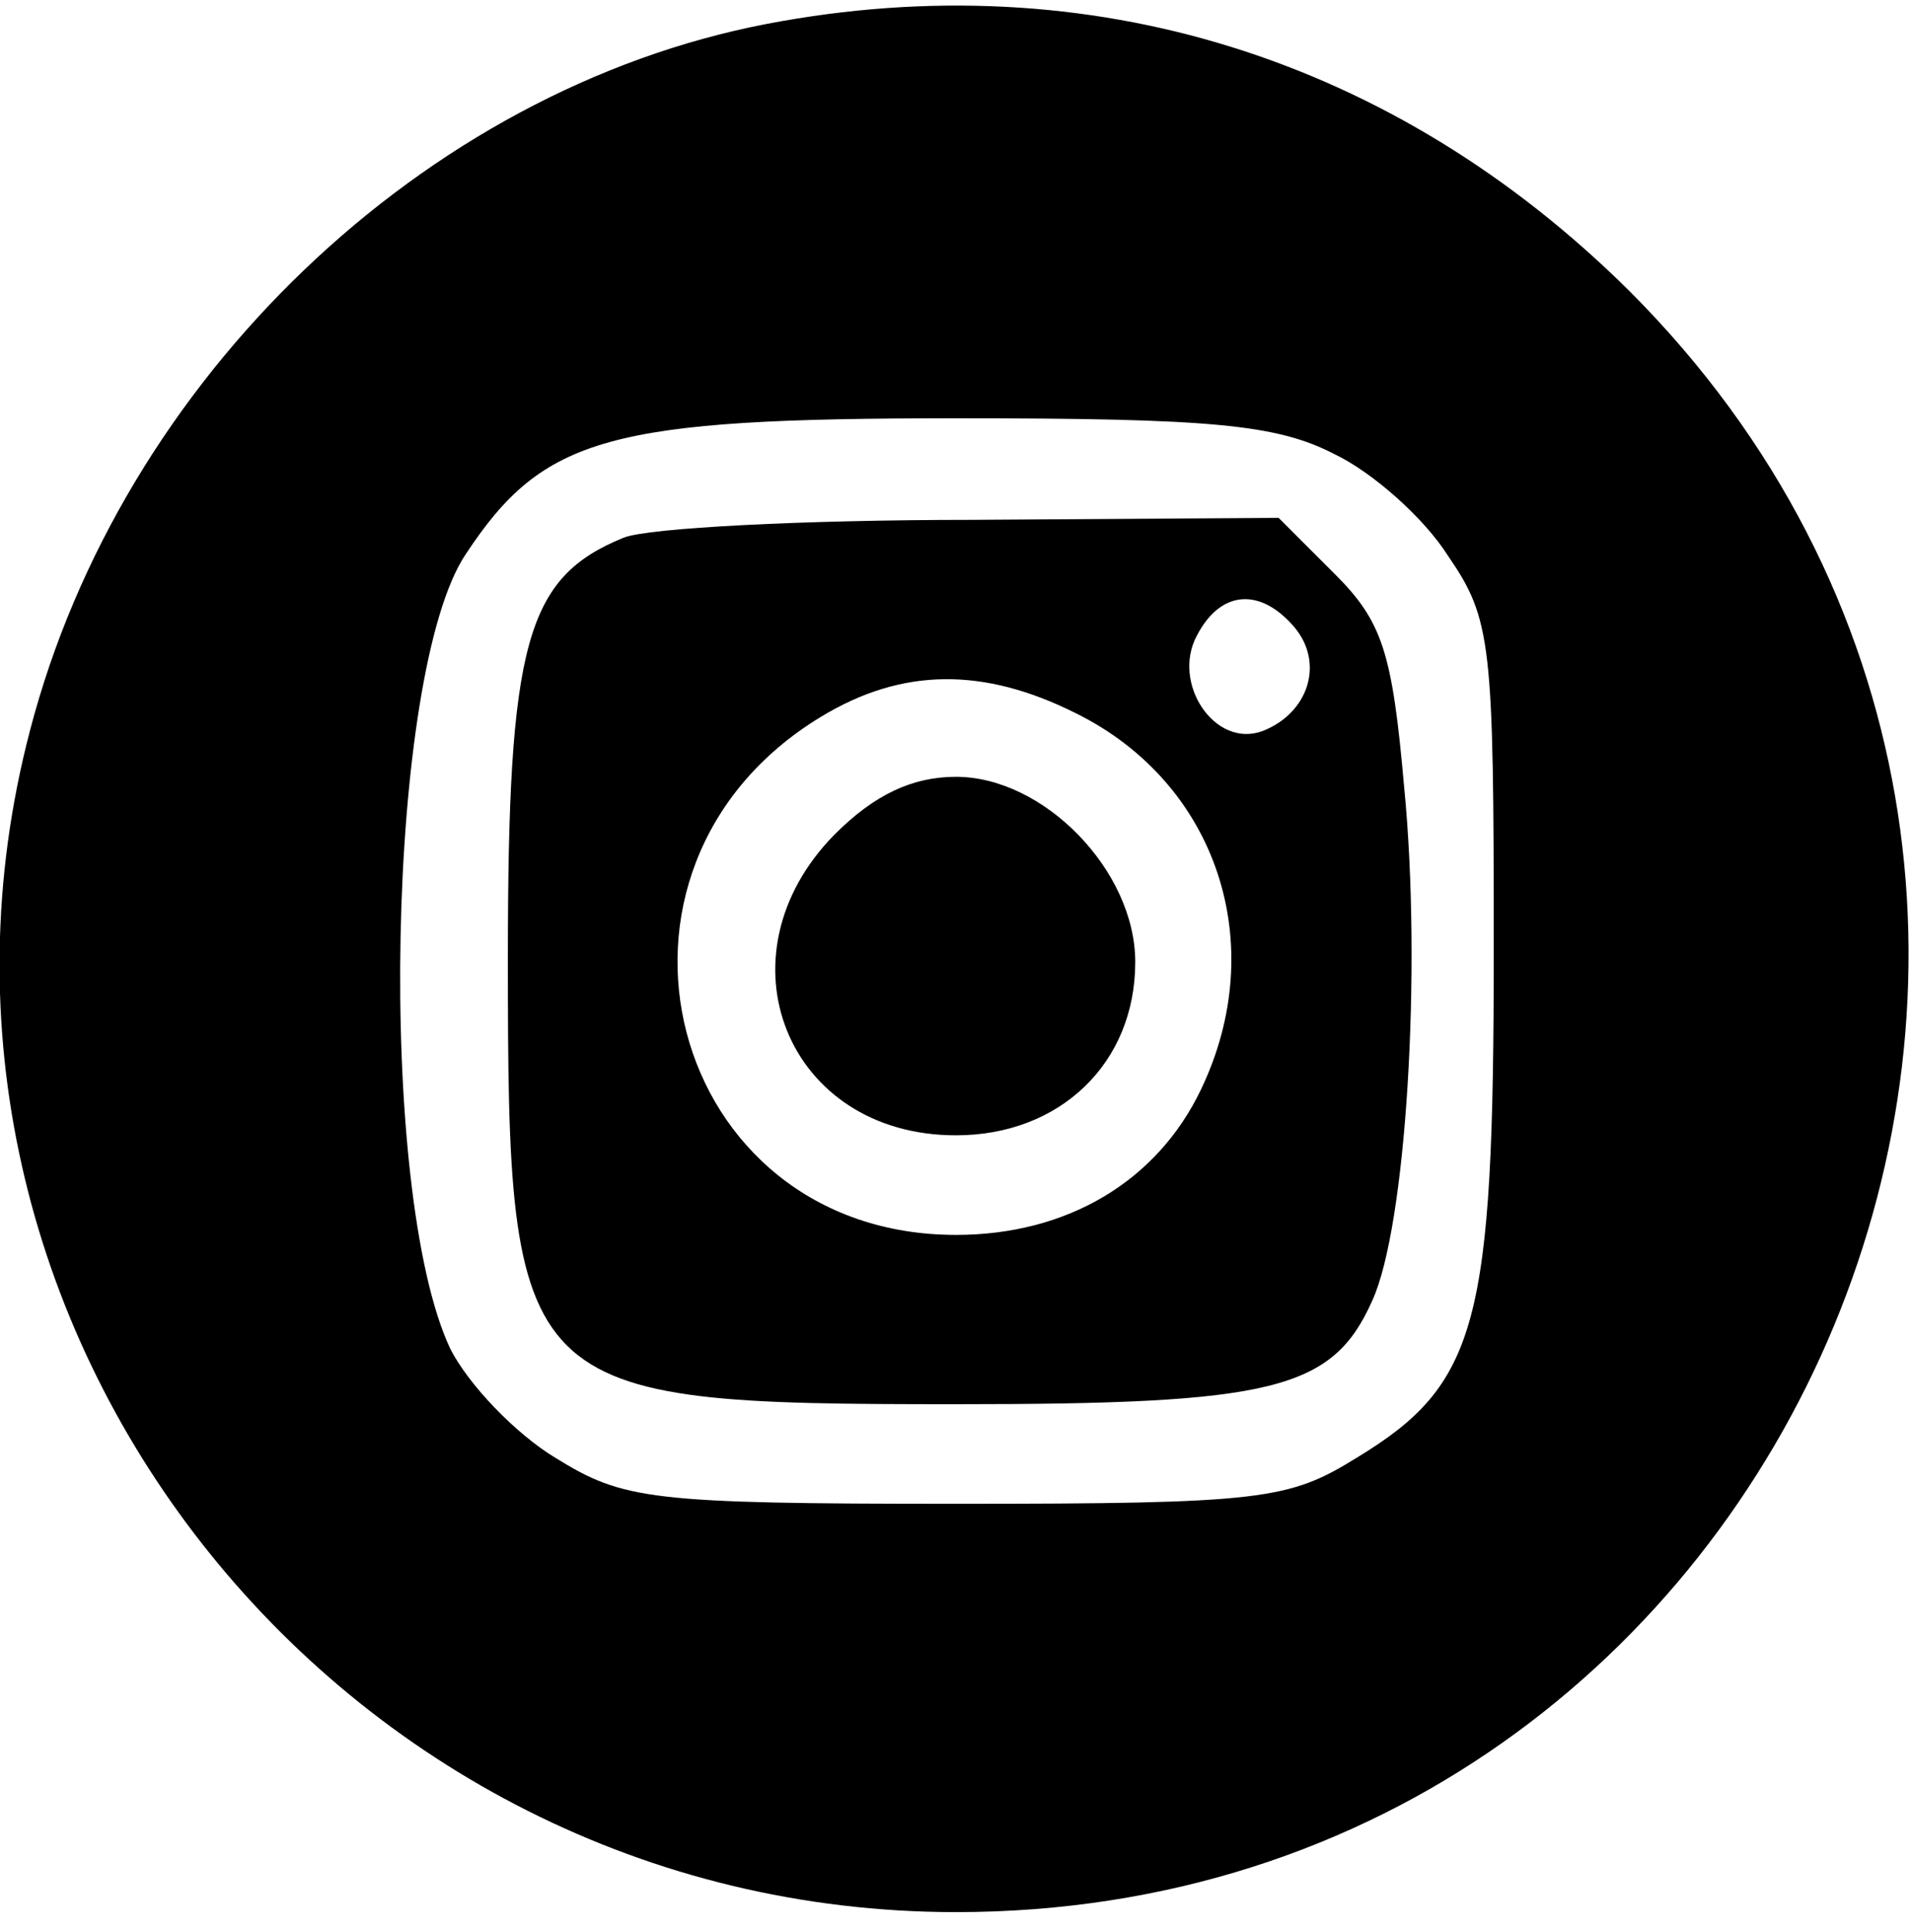
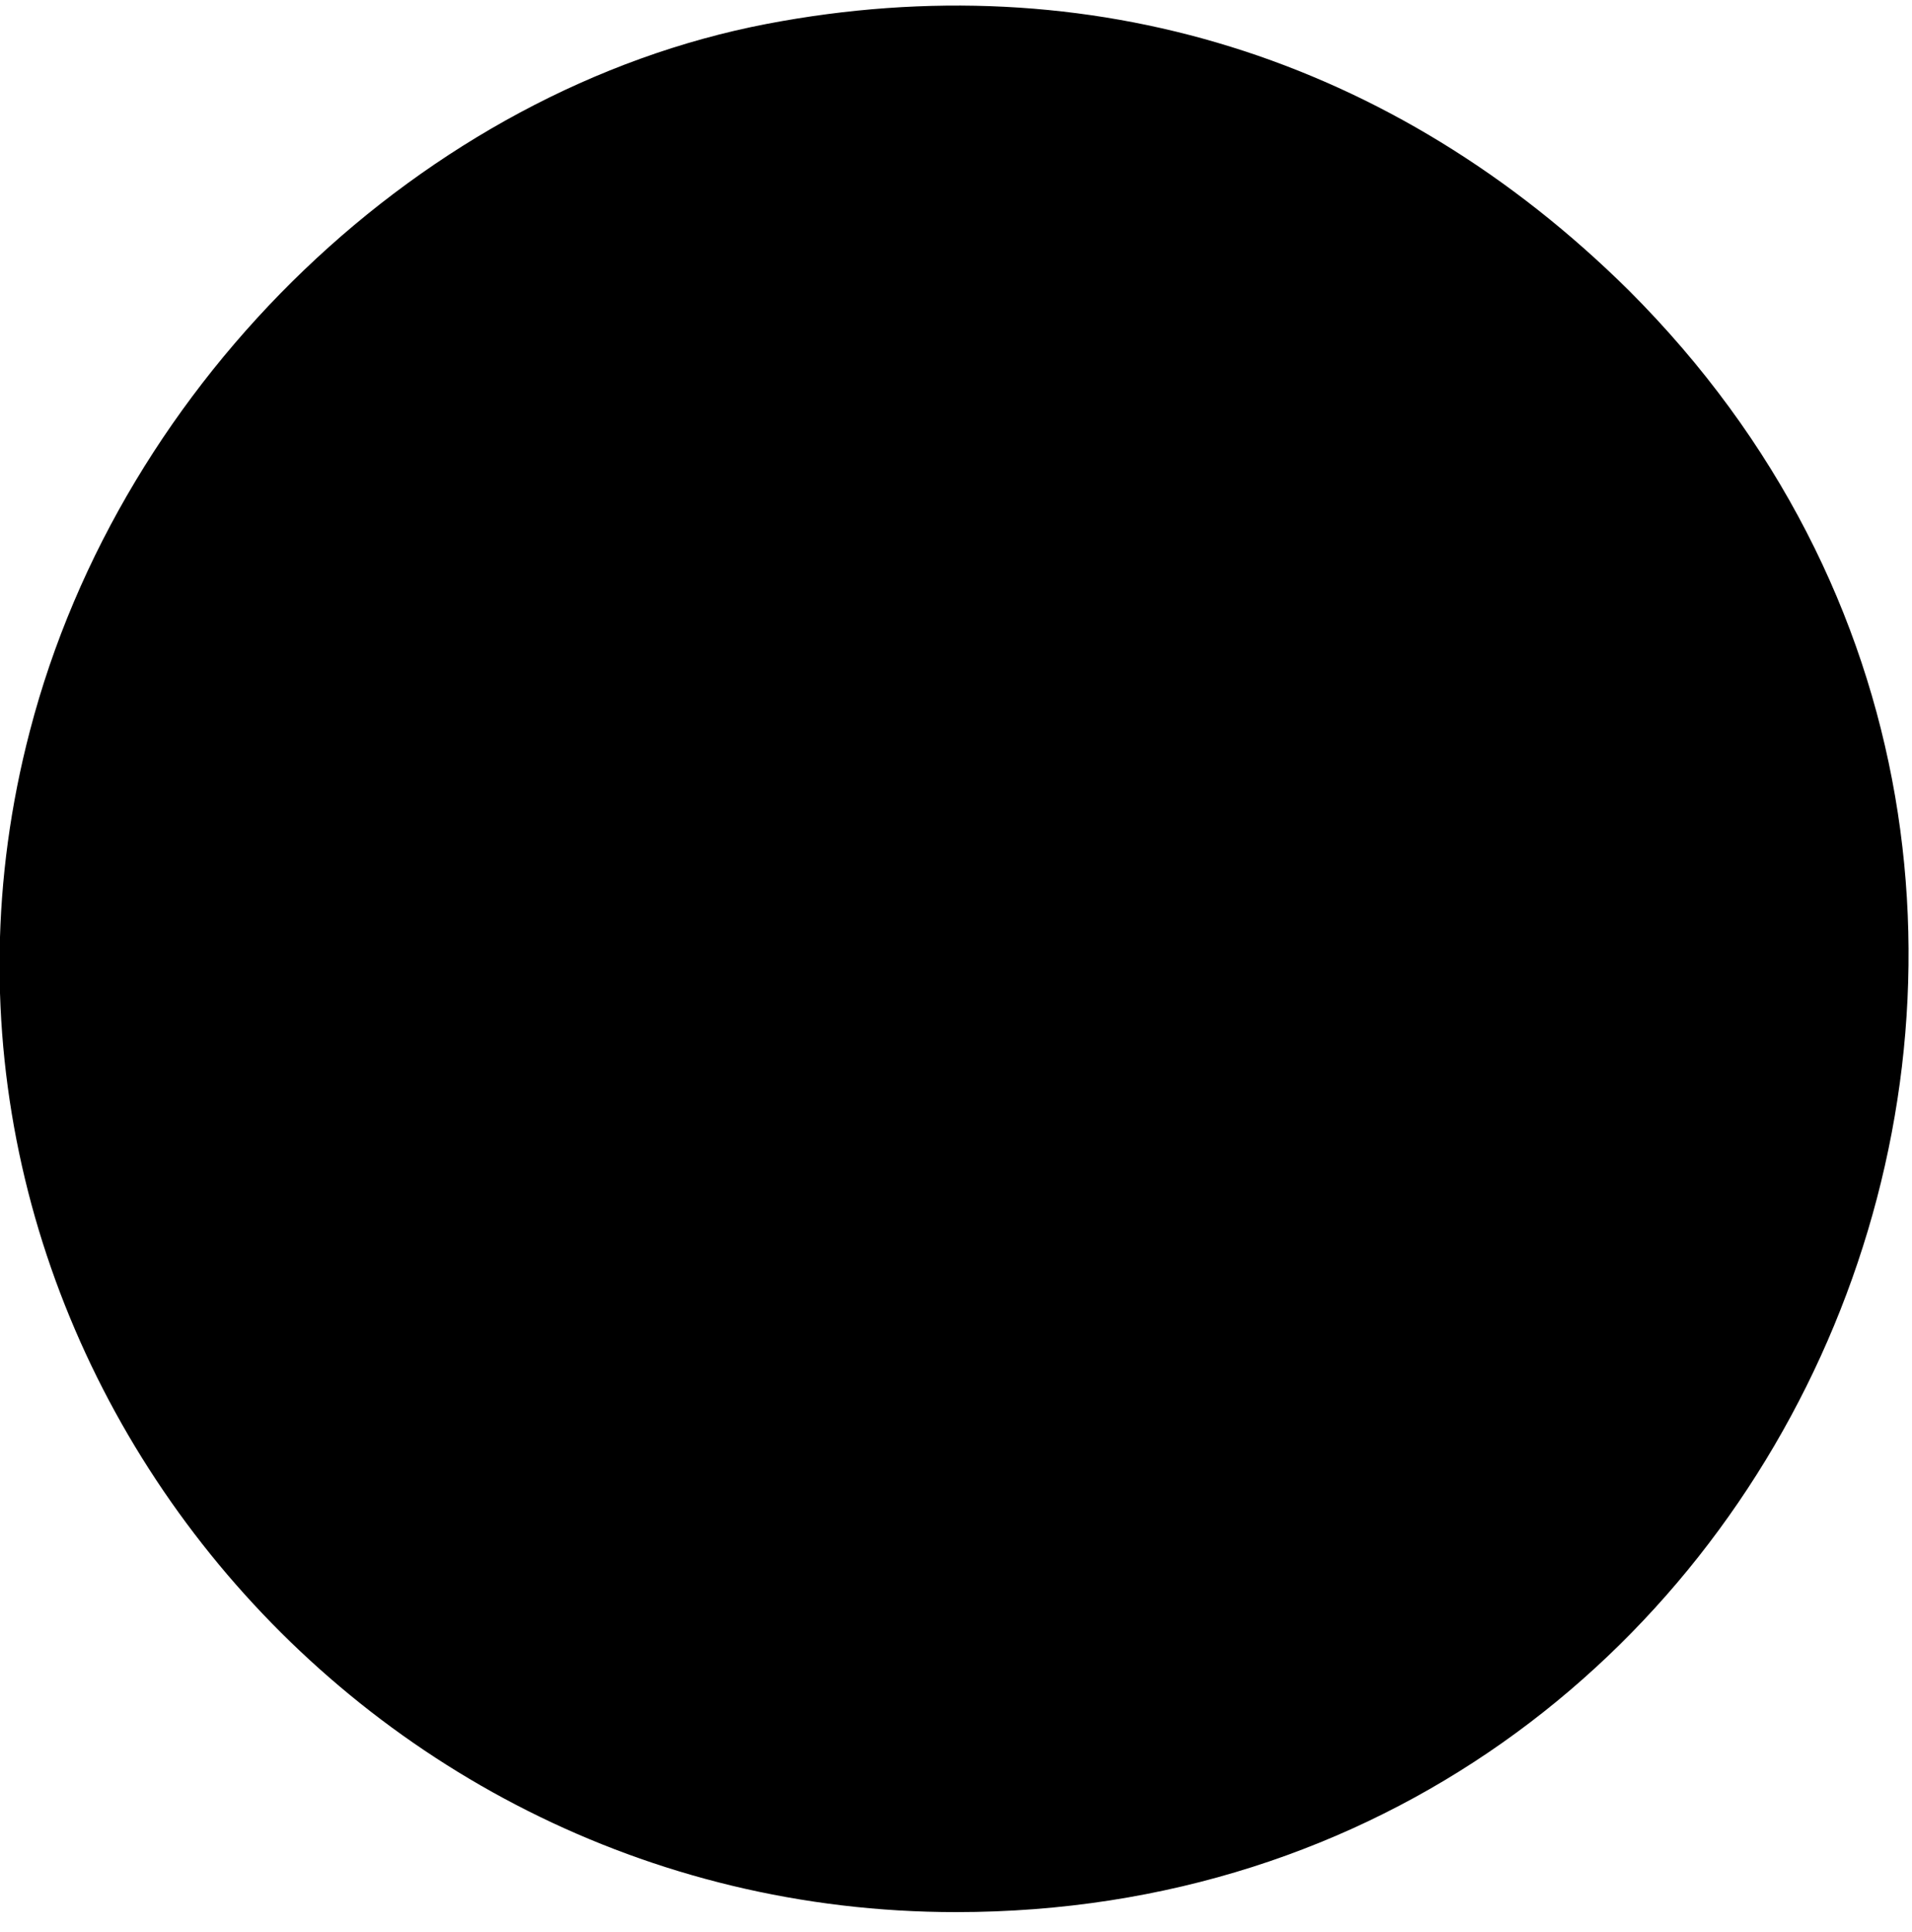
<svg xmlns="http://www.w3.org/2000/svg" version="1.0" width="96pt" height="97pt" viewBox="0 0 96 97" preserveAspectRatio="xMidYMid meet">
  <g transform="translate(0,97) scale(0.1,-0.1)" fill="currentColor" stroke="none">
-     <path d="M385 958 c-172 -33 -324 -178 -370 -355 -78 -298 154 -593 465 -593 425 0 638 514 338 814 -118 117 -271 165 -433 134z m285 -216 c19 -9 45 -32 57 -51 22 -32 23 -44 23 -198 0 -188 -8 -218 -69 -255 -34 -21 -47 -23 -201 -23 -154 0 -167 2 -201 23 -20 12 -44 37 -53 55 -37 79 -32 340 8 399 39 59 72 68 246 68 128 0 161 -3 190 -18z" />
-     <path d="M313 700 c-49 -20 -58 -53 -58 -211 0 -220 4 -224 225 -224 159 0 189 7 209 52 17 37 25 166 16 258 -6 68 -11 83 -35 107 l-28 28 -154 -1 c-84 0 -163 -4 -175 -9z m337 -45 c15 -18 7 -43 -16 -52 -24 -9 -46 24 -33 48 12 23 32 24 49 4z m-110 -43 c71 -35 98 -116 63 -189 -22 -46 -67 -73 -123 -73 -145 0 -193 184 -68 260 41 25 82 25 128 2z" />
-     <path d="M419 551 c-60 -61 -24 -151 61 -151 52 0 90 36 90 87 0 46 -46 93 -90 93 -22 0 -41 -9 -61 -29z" />
+     <path d="M385 958 c-172 -33 -324 -178 -370 -355 -78 -298 154 -593 465 -593 425 0 638 514 338 814 -118 117 -271 165 -433 134z m285 -216 z" />
  </g>
</svg>